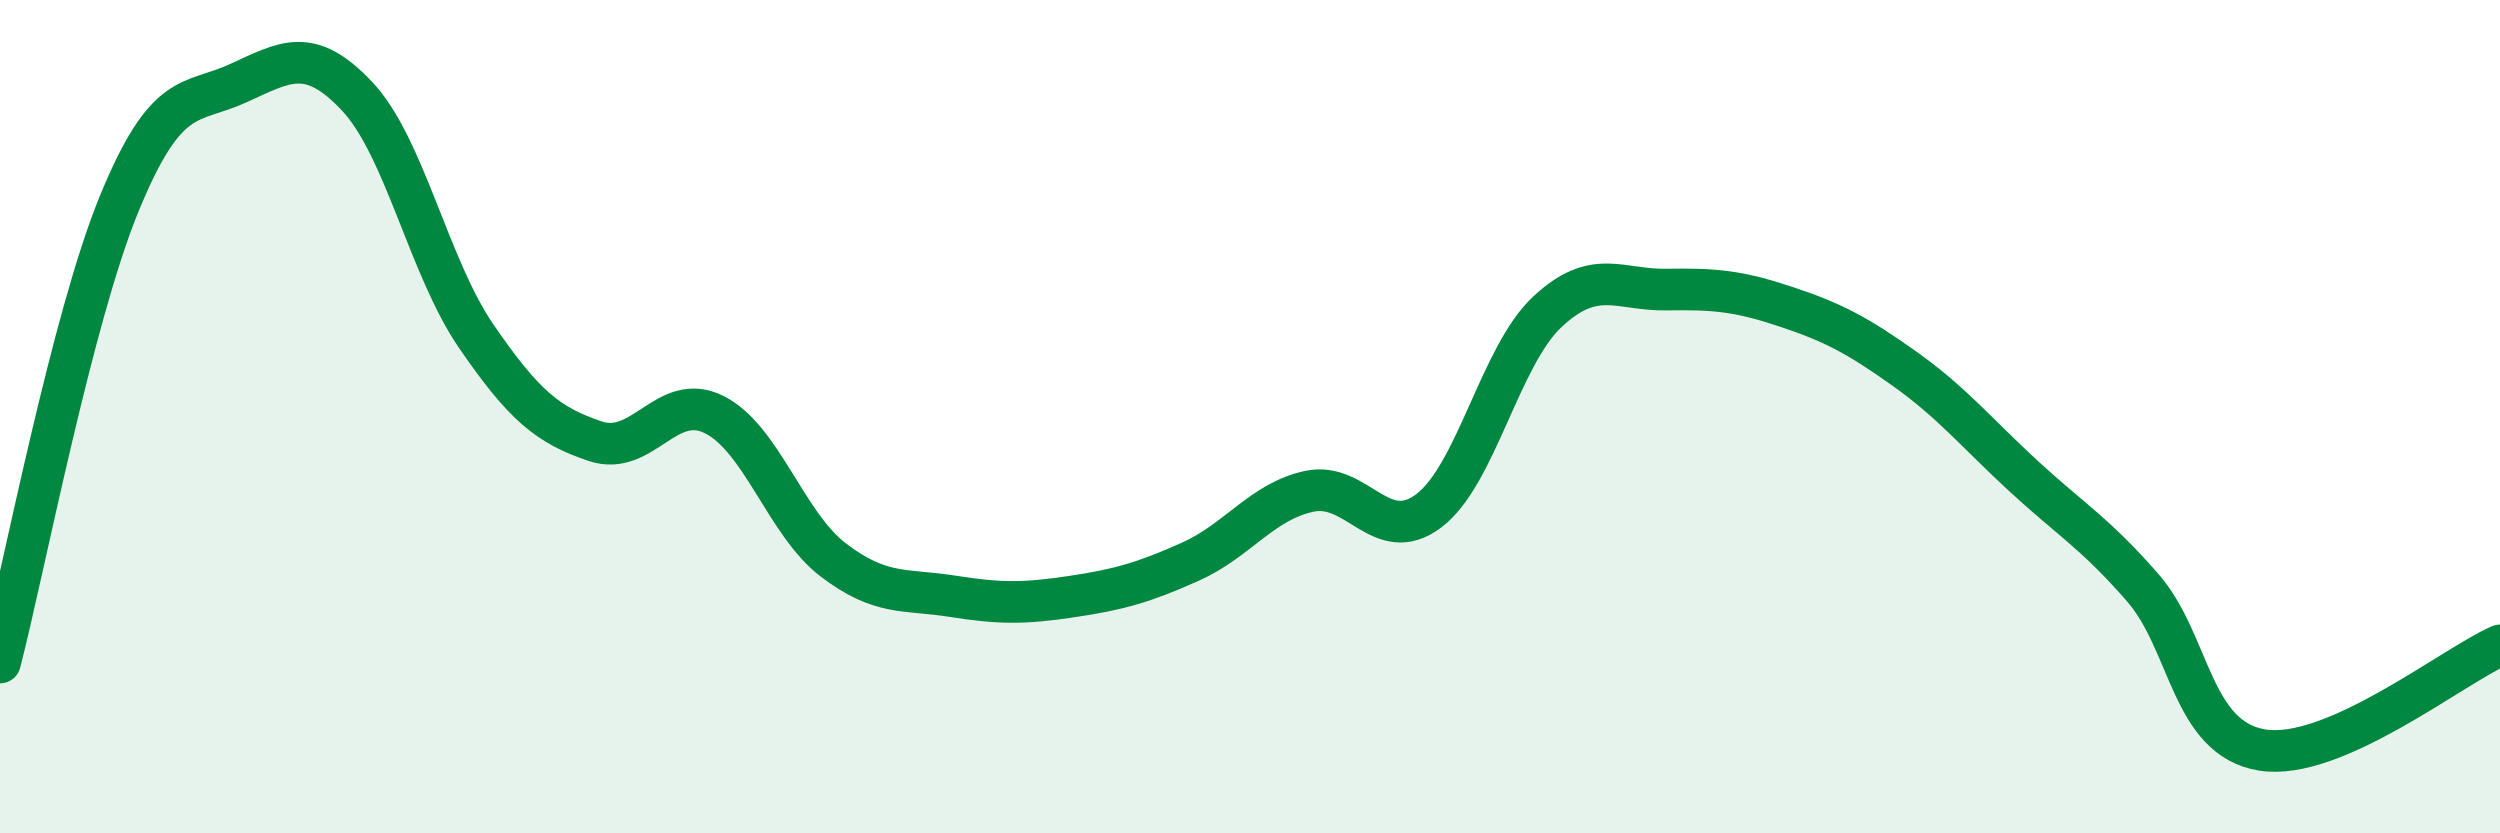
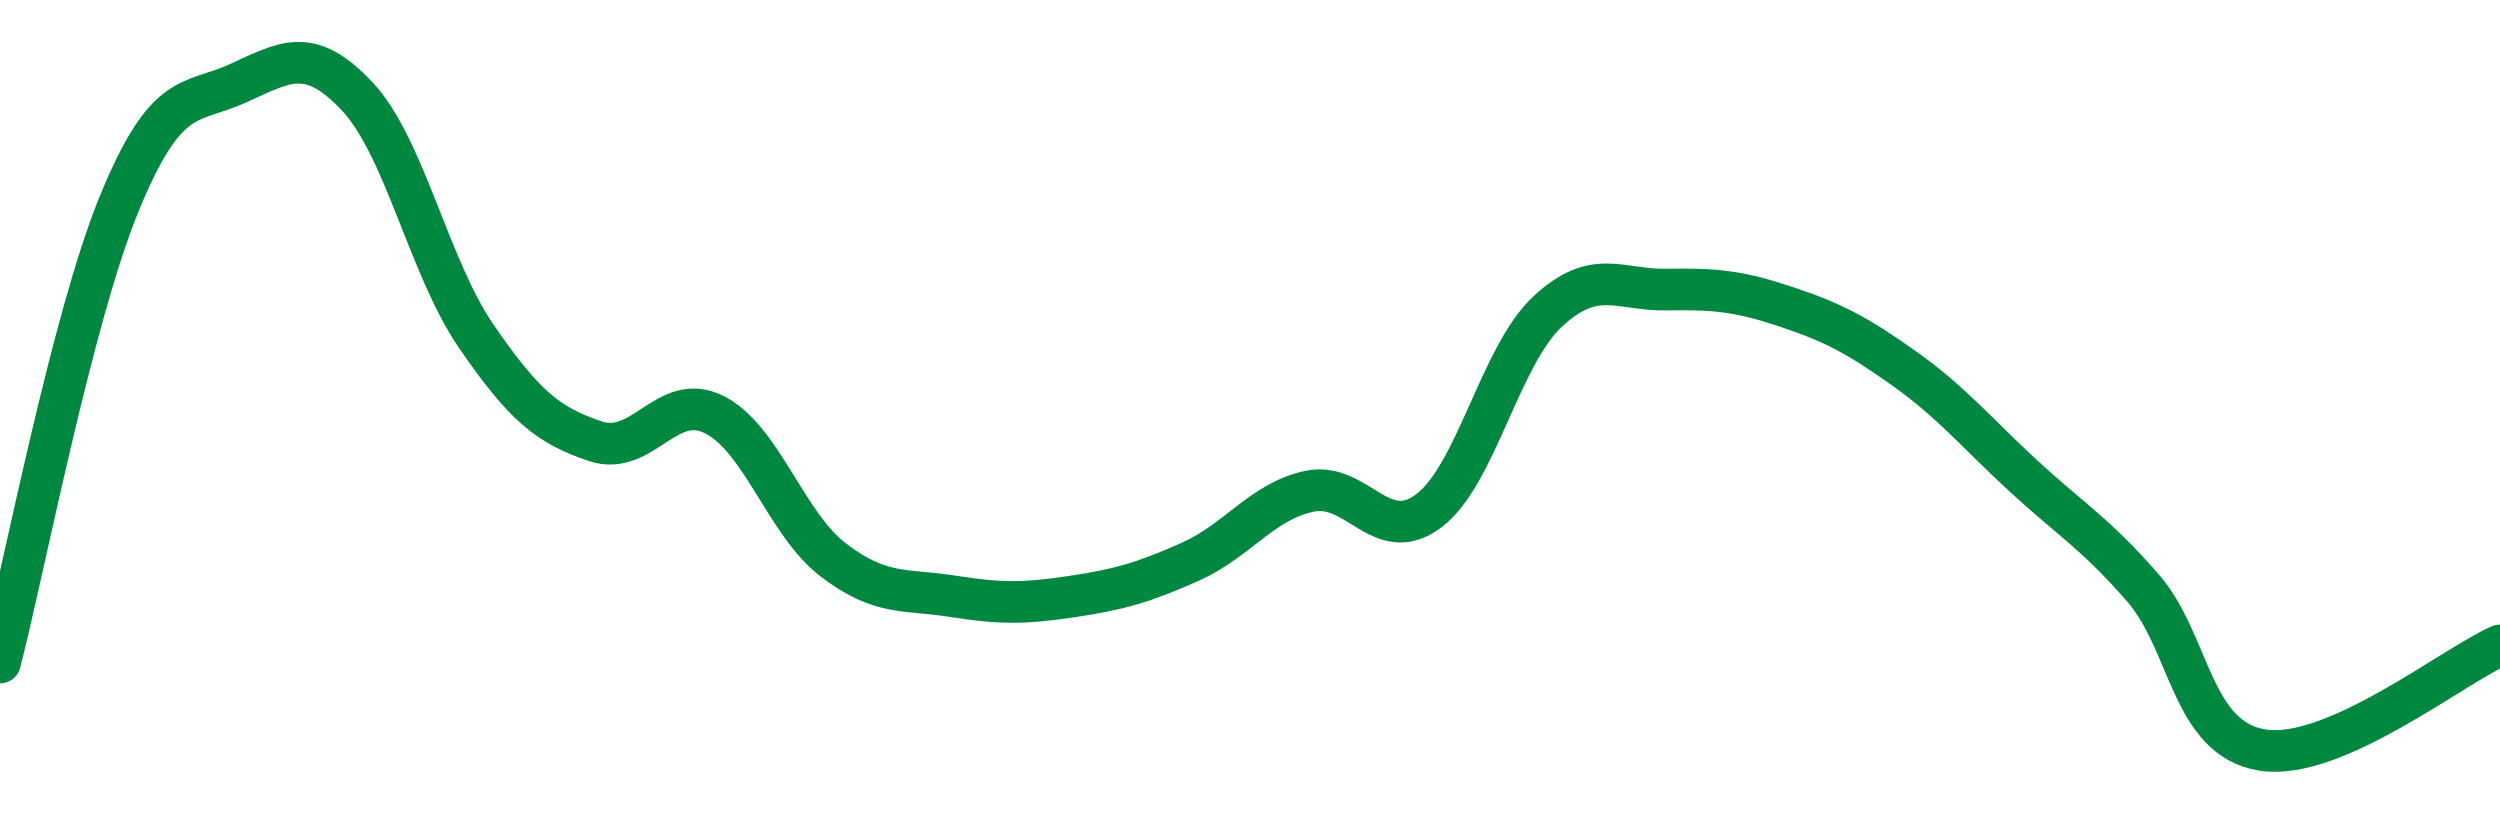
<svg xmlns="http://www.w3.org/2000/svg" width="60" height="20" viewBox="0 0 60 20">
-   <path d="M 0,15.9 C 0.57,13.7 1.72,7.67 2.86,4.89 C 4,2.11 4.57,2.52 5.71,2 C 6.85,1.48 7.43,1.1 8.57,2.31 C 9.71,3.52 10.29,6.41 11.43,8.07 C 12.57,9.73 13.15,10.21 14.29,10.59 C 15.43,10.97 16,9.38 17.14,9.95 C 18.28,10.52 18.86,12.57 20,13.44 C 21.14,14.31 21.72,14.13 22.86,14.31 C 24,14.49 24.57,14.49 25.71,14.32 C 26.85,14.15 27.43,13.99 28.57,13.48 C 29.71,12.97 30.29,12.03 31.43,11.79 C 32.57,11.55 33.15,13.12 34.29,12.26 C 35.43,11.4 36,8.54 37.14,7.48 C 38.28,6.42 38.86,6.97 40,6.95 C 41.14,6.93 41.72,6.98 42.86,7.36 C 44,7.74 44.57,8.04 45.71,8.85 C 46.85,9.66 47.43,10.38 48.57,11.43 C 49.71,12.48 50.29,12.8 51.43,14.11 C 52.57,15.42 52.58,17.72 54.29,18 C 56,18.28 58.86,15.99 60,15.49L60 20L0 20Z" fill="#008740" opacity="0.1" stroke-linecap="round" stroke-linejoin="round" />
  <path d="M 0,15.9 C 0.57,13.7 1.72,7.67 2.86,4.89 C 4,2.11 4.57,2.52 5.71,2 C 6.85,1.48 7.43,1.1 8.57,2.31 C 9.71,3.52 10.29,6.41 11.43,8.07 C 12.57,9.73 13.15,10.21 14.29,10.59 C 15.43,10.97 16,9.38 17.14,9.95 C 18.28,10.52 18.86,12.57 20,13.44 C 21.14,14.31 21.72,14.13 22.86,14.31 C 24,14.49 24.57,14.49 25.71,14.32 C 26.85,14.15 27.43,13.99 28.57,13.48 C 29.71,12.97 30.29,12.03 31.43,11.79 C 32.57,11.55 33.15,13.12 34.29,12.26 C 35.43,11.4 36,8.54 37.14,7.48 C 38.28,6.42 38.86,6.97 40,6.95 C 41.14,6.93 41.72,6.98 42.86,7.36 C 44,7.74 44.57,8.04 45.71,8.85 C 46.85,9.66 47.43,10.38 48.57,11.43 C 49.71,12.48 50.29,12.8 51.43,14.11 C 52.57,15.42 52.58,17.72 54.29,18 C 56,18.28 58.86,15.99 60,15.49" stroke="#008740" stroke-width="1" fill="none" stroke-linecap="round" stroke-linejoin="round" />
</svg>